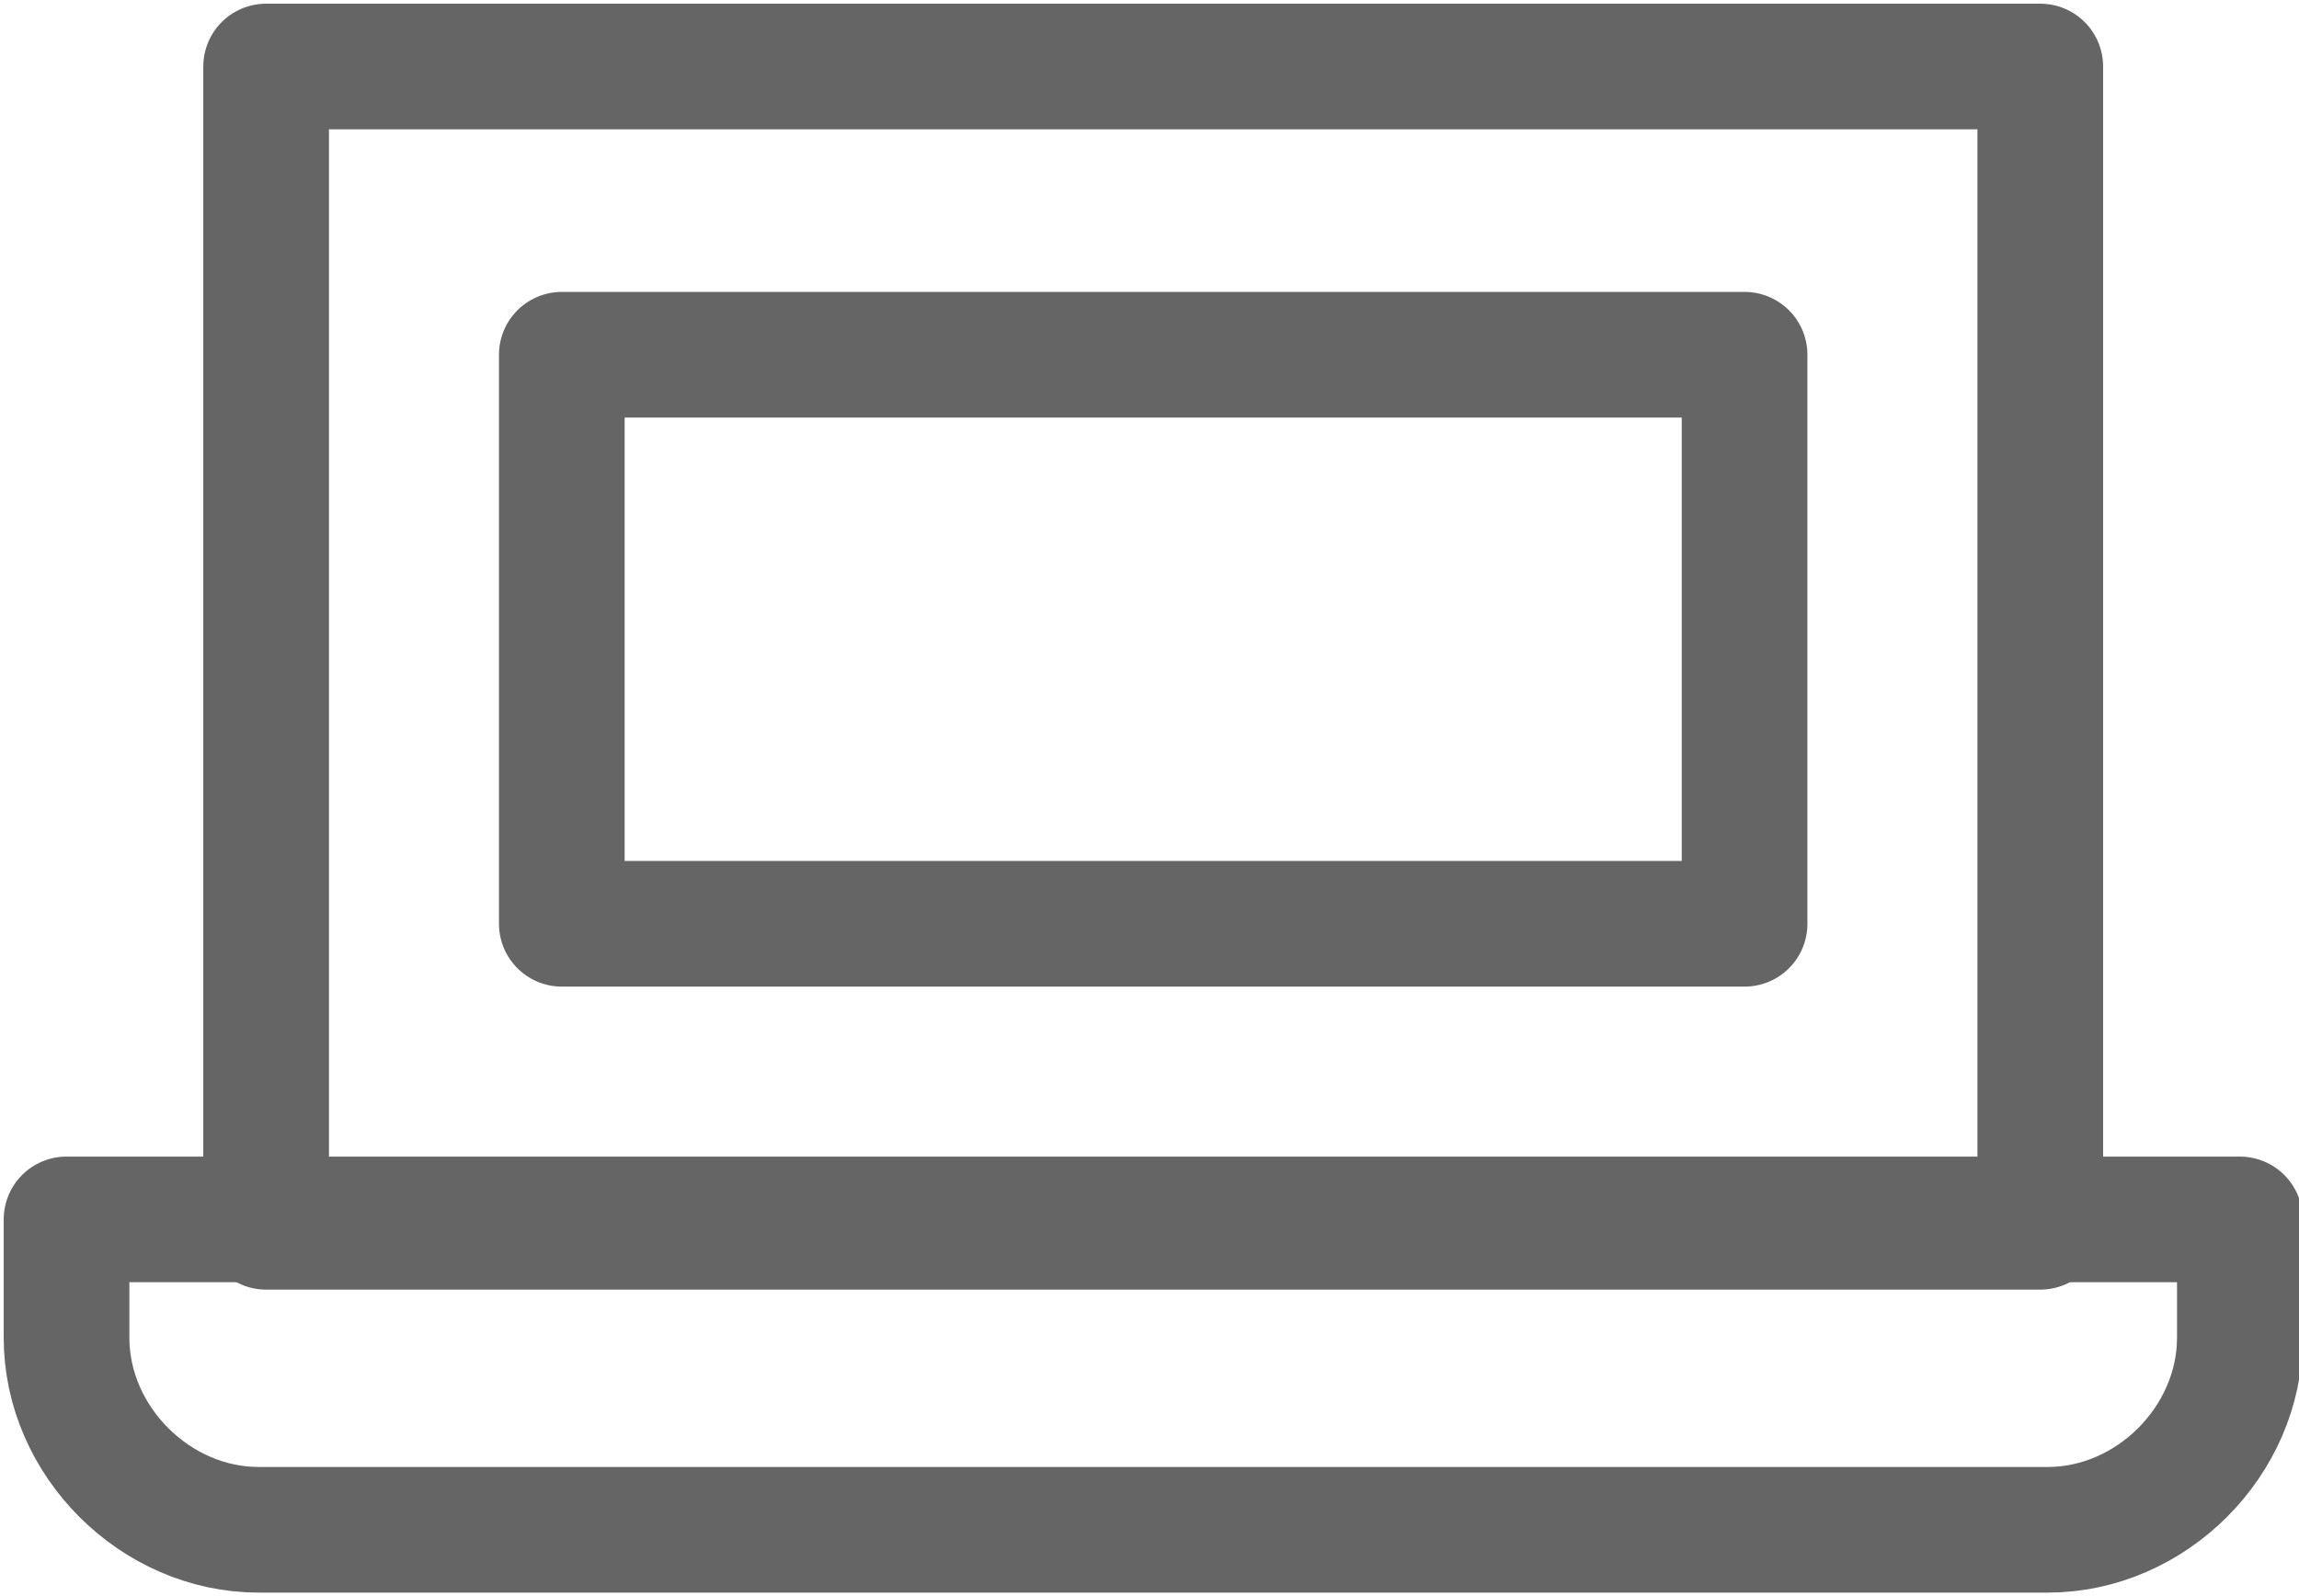
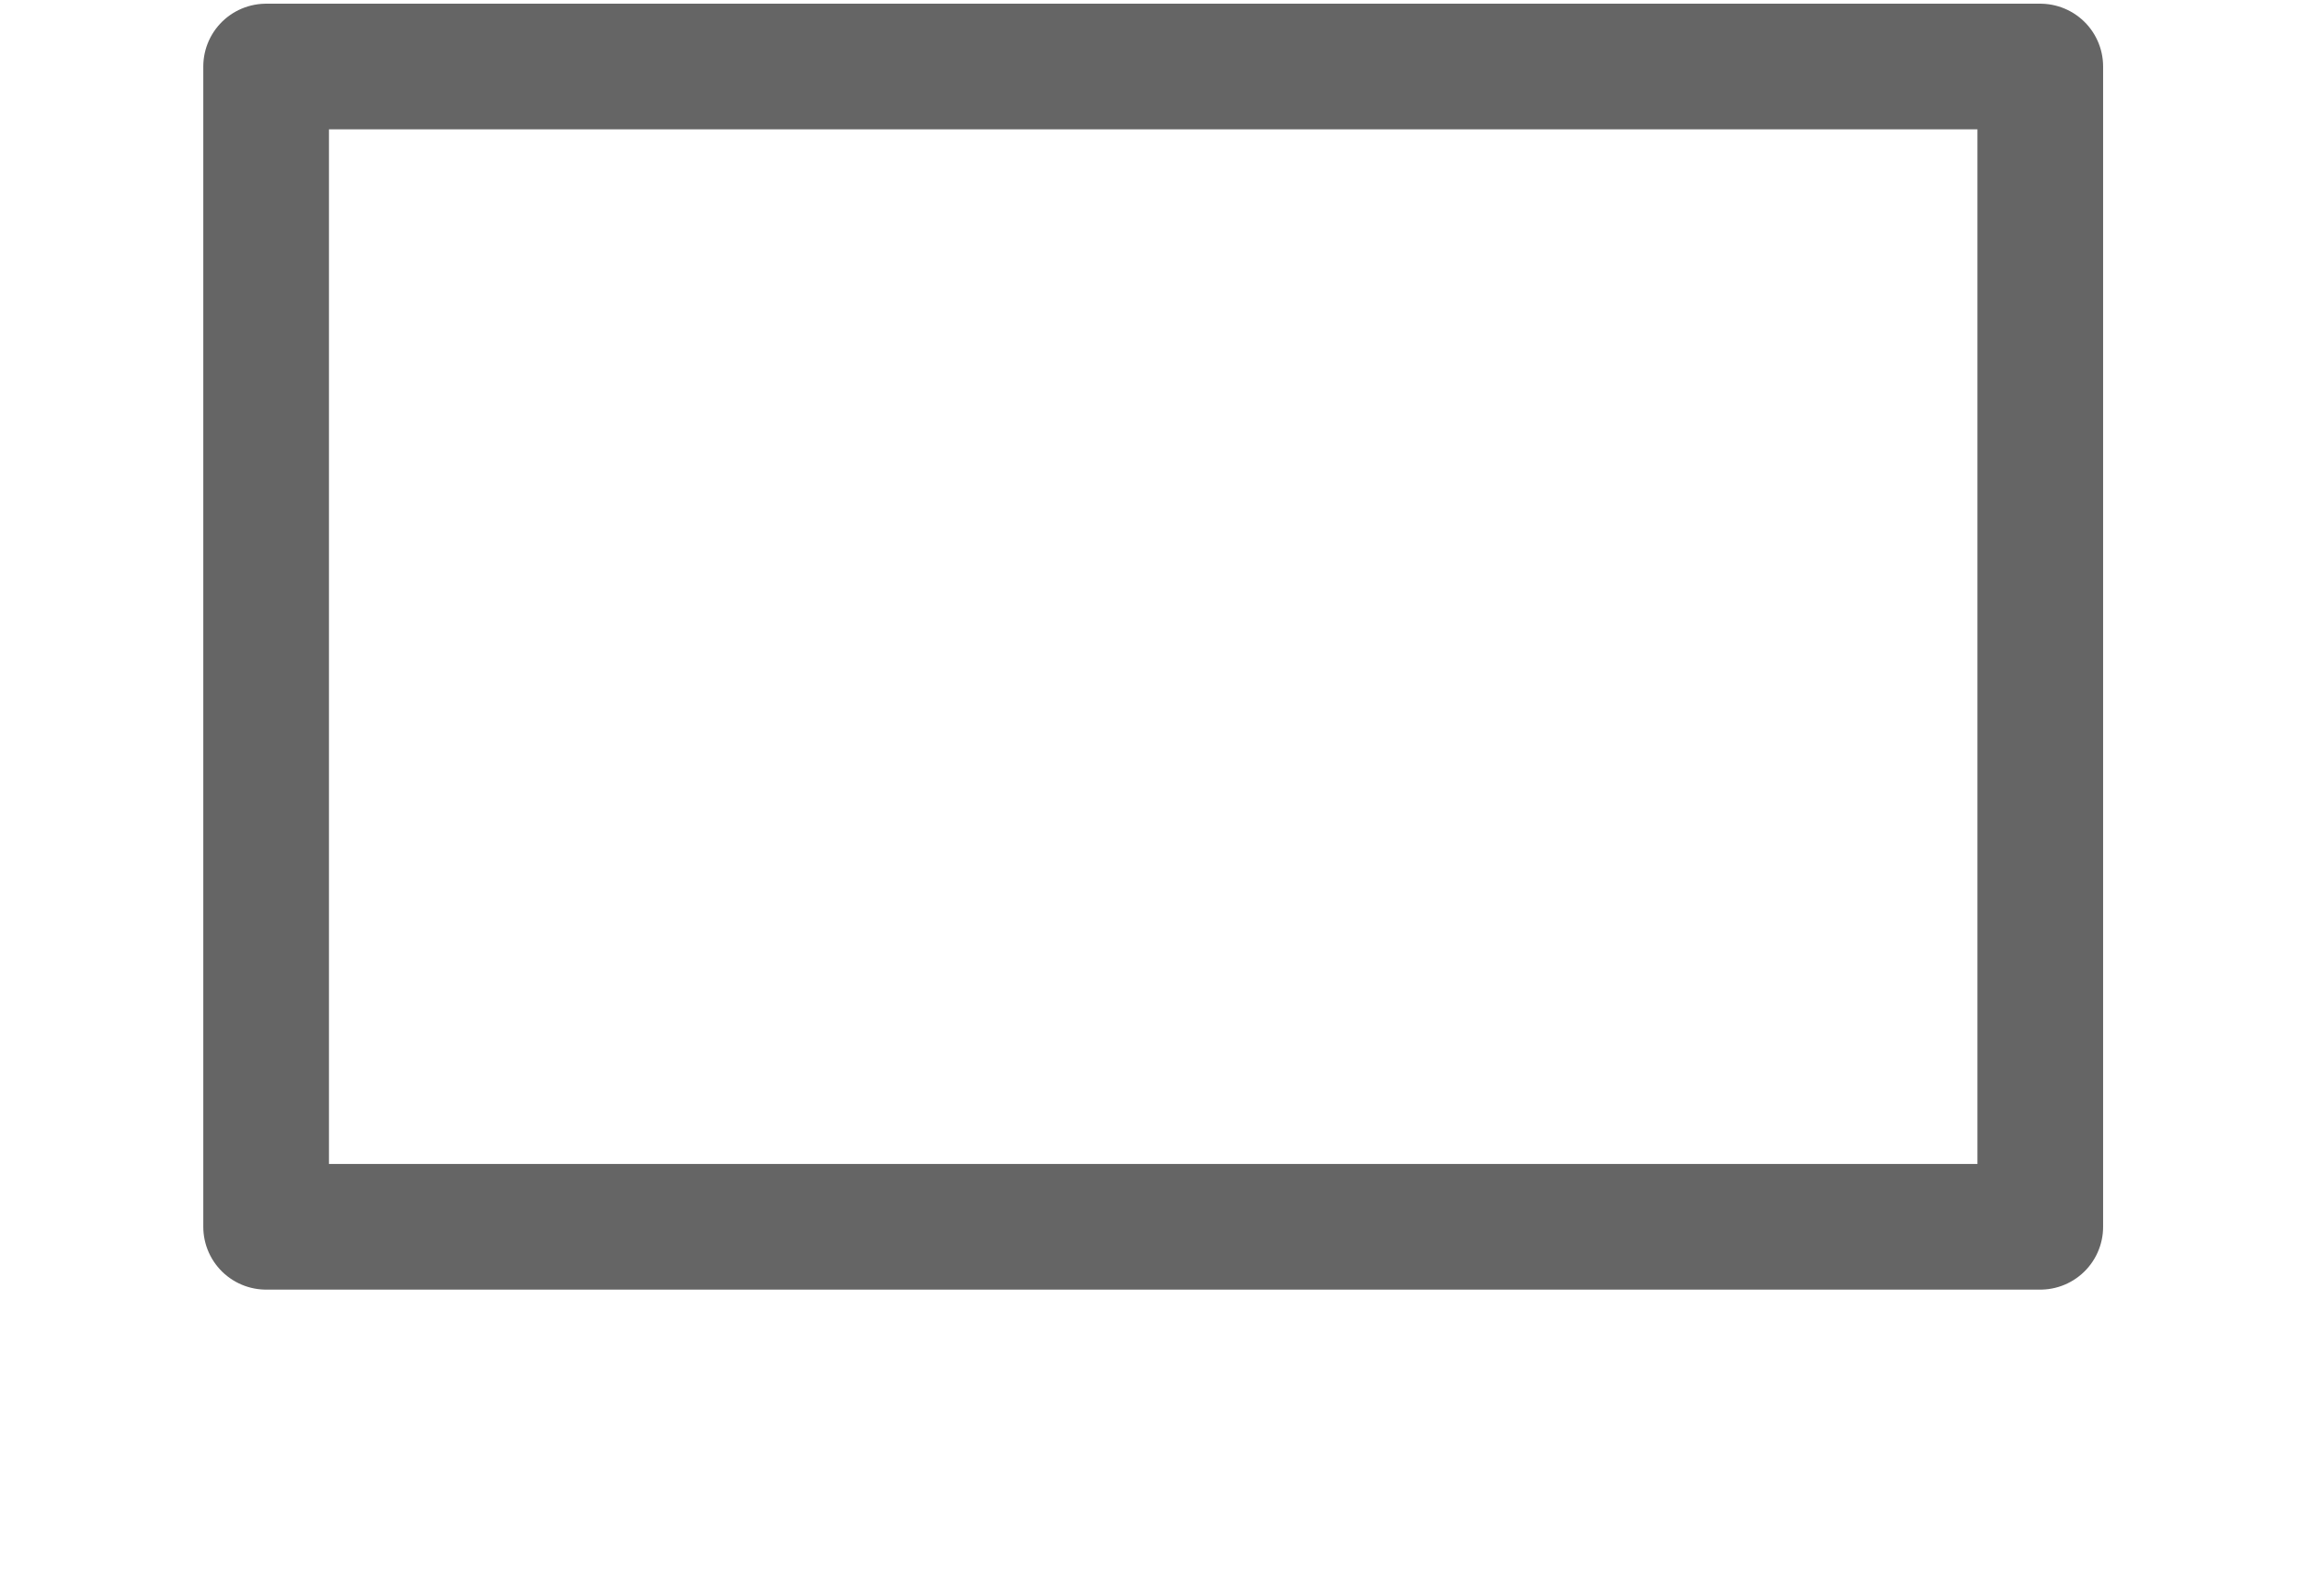
<svg xmlns="http://www.w3.org/2000/svg" version="1.1" id="Isolation_Mode" x="0px" y="0px" viewBox="0 0 31.1 21.6" style="enable-background:new 0 0 31.1 21.6;" xml:space="preserve">
  <style type="text/css">
	.st0{fill:none;stroke:#656565;stroke-width:1.7;stroke-linecap:round;stroke-linejoin:round;stroke-miterlimit:10;}
</style>
  <rect x="3.6" y="0.9" class="st0" width="24" height="15.7" />
-   <rect x="7.6" y="4.8" class="st0" width="16" height="7.7" />
-   <path class="st0" d="M27.7,20.7H3.5c-1.4,0-2.6-1.2-2.6-2.6v-1.6h29.4v1.6C30.3,19.5,29.1,20.7,27.7,20.7z" />
</svg>